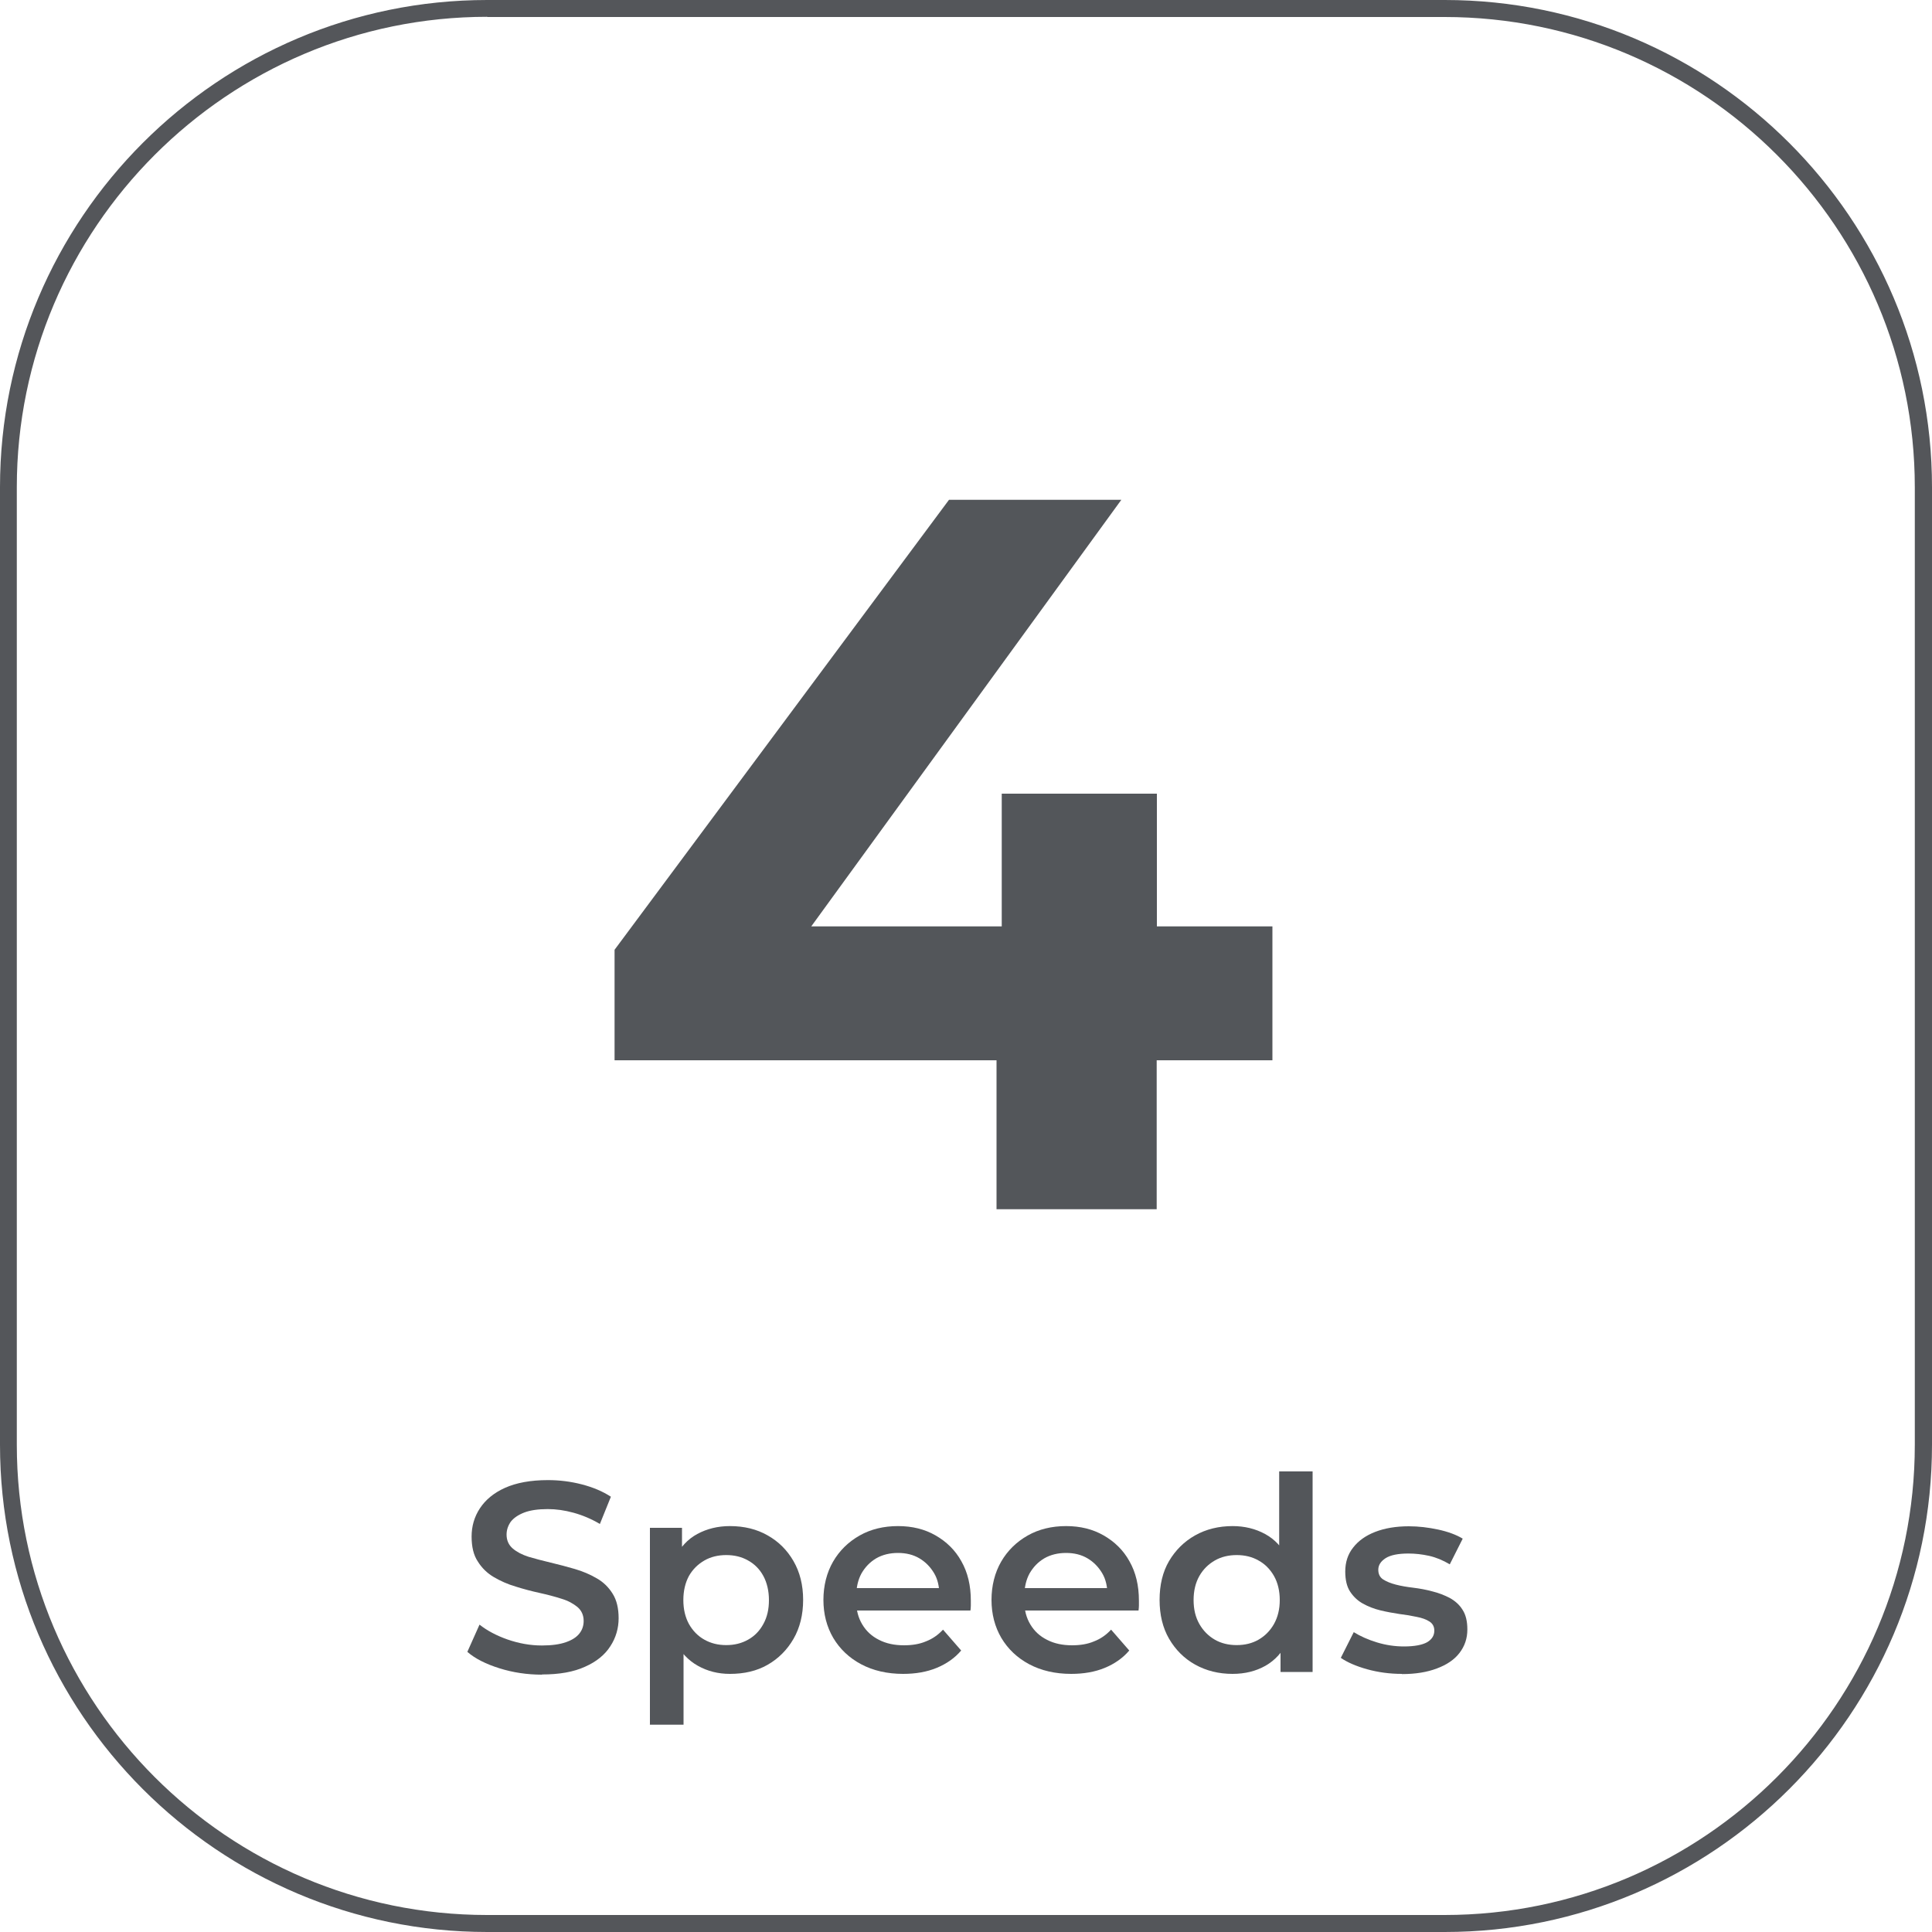
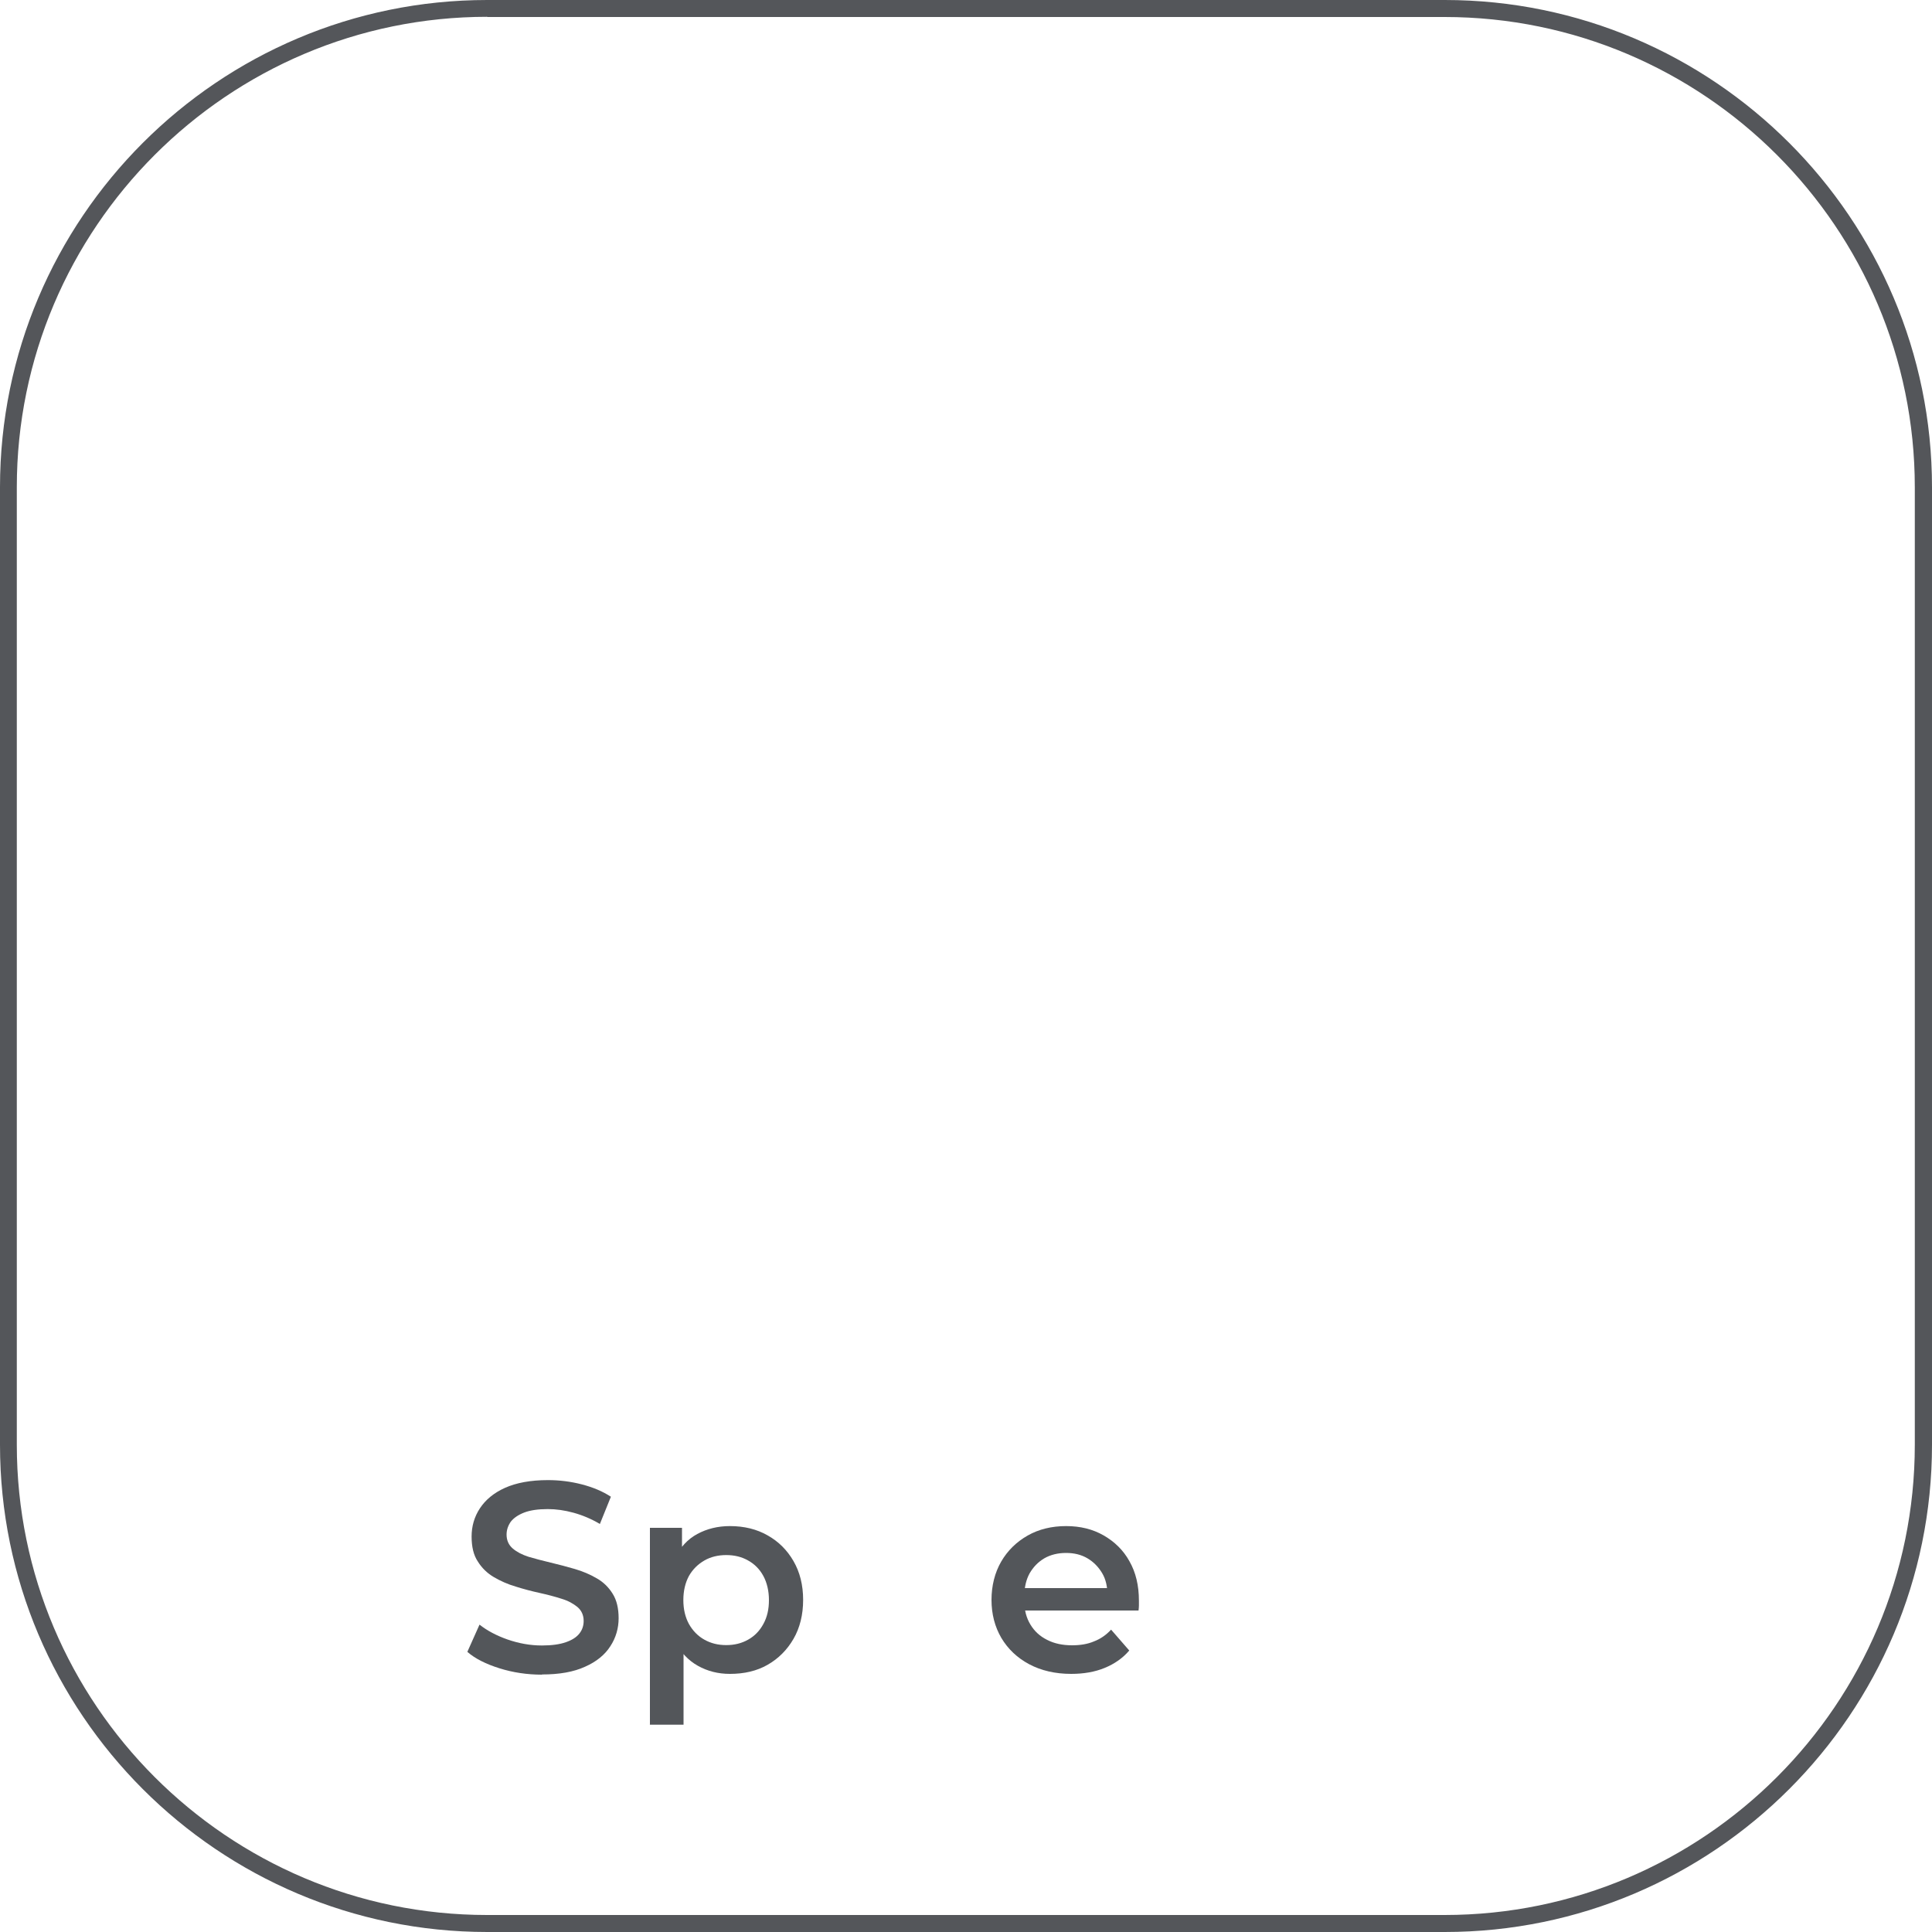
<svg xmlns="http://www.w3.org/2000/svg" id="Capa_2" viewBox="0 0 100 100">
  <defs>
    <style>
      .cls-1 {
        fill: #53565a;
      }

      .cls-2 {
        fill: #54565a;
      }
    </style>
  </defs>
  <g id="AVC-630">
    <g>
-       <path class="cls-1" d="M65.85,54.88h-5.98v7.71h-8.29v-7.71h-19.77v-5.72l17.31-23.29h8.92l-16.05,22.08h9.86v-6.87h8.03v6.87h5.98v6.93Z" />
      <path class="cls-2" d="M74.78,100H25.22c-13.91,0-25.22-11.31-25.22-25.22V25.22C0,11.31,11.31,0,25.22,0h49.56c13.91,0,25.22,11.31,25.22,25.22v49.56c0,13.91-11.31,25.22-25.22,25.22ZM25.22.87C11.8.87.87,11.8.87,25.22v49.56c0,13.42,10.92,24.34,24.34,24.34h49.56c13.42,0,24.34-10.92,24.34-24.34V25.22c0-13.42-10.92-24.34-24.34-24.34H25.22Z" />
      <g>
        <path class="cls-1" d="M28.05,86.68c-.76,0-1.5-.11-2.2-.33-.7-.22-1.26-.5-1.66-.85l.63-1.41c.39.31.88.57,1.45.77.58.2,1.17.31,1.78.31.51,0,.93-.06,1.24-.17.32-.11.55-.26.7-.45.15-.19.22-.41.22-.65,0-.3-.11-.54-.32-.72-.22-.18-.49-.33-.83-.43-.34-.11-.72-.21-1.13-.3-.41-.09-.83-.2-1.24-.33-.41-.12-.79-.29-1.13-.49-.34-.2-.62-.47-.83-.81-.22-.33-.32-.76-.32-1.29s.14-1.02.43-1.46c.29-.44.72-.8,1.3-1.06.58-.26,1.32-.4,2.22-.4.59,0,1.17.07,1.75.22.58.15,1.08.36,1.51.64l-.57,1.41c-.44-.26-.89-.45-1.36-.58s-.91-.19-1.34-.19c-.5,0-.91.06-1.22.18s-.54.28-.69.47c-.14.2-.22.42-.22.67,0,.3.11.54.32.72.21.18.48.32.82.43.34.1.72.2,1.14.3.42.1.84.21,1.25.33s.79.28,1.13.48c.34.19.62.46.83.8.21.33.31.76.31,1.27s-.14,1.01-.43,1.45c-.28.44-.72.8-1.31,1.06-.59.27-1.33.4-2.22.4Z" />
        <path class="cls-1" d="M33.64,89.26v-10.18h1.66v1.76l-.06,1.99.14,1.99v4.45h-1.75ZM37.78,86.64c-.61,0-1.16-.14-1.66-.42-.5-.28-.89-.7-1.19-1.27-.3-.56-.44-1.28-.44-2.15s.14-1.59.43-2.15c.29-.56.67-.98,1.17-1.25.5-.27,1.06-.41,1.69-.41.74,0,1.39.16,1.95.48.57.32,1.01.76,1.34,1.33s.5,1.24.5,2.01-.17,1.45-.5,2.02c-.33.57-.78,1.02-1.34,1.34-.56.32-1.21.47-1.95.47ZM37.59,85.15c.42,0,.79-.09,1.13-.28s.6-.46.79-.81c.2-.36.29-.77.29-1.24s-.1-.9-.29-1.25c-.19-.35-.46-.62-.79-.8-.33-.19-.71-.28-1.13-.28s-.8.09-1.13.28c-.33.19-.6.45-.8.8-.19.35-.29.77-.29,1.25s.1.89.29,1.24c.2.35.46.62.8.81.34.19.71.28,1.13.28Z" />
-         <path class="cls-1" d="M46.75,86.64c-.83,0-1.56-.17-2.18-.5-.62-.33-1.1-.79-1.44-1.36-.34-.58-.51-1.24-.51-1.97s.17-1.41.5-1.98c.33-.57.79-1.02,1.37-1.35s1.25-.49,1.99-.49,1.38.16,1.94.48,1.02.76,1.34,1.34c.33.58.49,1.26.49,2.04,0,.08,0,.16,0,.25,0,.09-.01.18-.02.26h-6.23v-1.16h5.3l-.68.36c0-.43-.08-.81-.27-1.13s-.44-.58-.76-.77c-.32-.19-.69-.28-1.11-.28s-.8.09-1.13.28c-.32.19-.57.45-.76.78-.18.33-.27.72-.27,1.17v.28c0,.45.1.84.31,1.19s.49.61.87.8c.37.19.8.28,1.29.28.42,0,.8-.06,1.13-.2.34-.13.63-.33.89-.61l.94,1.08c-.33.39-.76.69-1.27.9-.51.21-1.09.31-1.74.31Z" />
        <path class="cls-1" d="M55.45,86.64c-.83,0-1.56-.17-2.18-.5-.62-.33-1.1-.79-1.44-1.36-.34-.58-.51-1.24-.51-1.97s.17-1.41.5-1.98c.33-.57.79-1.02,1.37-1.35s1.25-.49,1.99-.49,1.38.16,1.94.48,1.02.76,1.34,1.34c.33.58.49,1.26.49,2.04,0,.08,0,.16,0,.25,0,.09-.01.18-.02.26h-6.23v-1.16h5.3l-.68.36c0-.43-.08-.81-.27-1.13s-.44-.58-.76-.77c-.32-.19-.69-.28-1.11-.28s-.8.09-1.13.28c-.32.19-.57.45-.76.78-.18.33-.27.72-.27,1.17v.28c0,.45.1.84.31,1.19s.49.61.87.8c.37.19.8.28,1.29.28.42,0,.8-.06,1.13-.2.34-.13.63-.33.89-.61l.94,1.08c-.33.39-.76.69-1.27.9-.51.21-1.09.31-1.74.31Z" />
-         <path class="cls-1" d="M63.8,86.64c-.72,0-1.36-.16-1.94-.48-.57-.32-1.02-.77-1.35-1.34-.33-.57-.49-1.24-.49-2.01s.16-1.45.49-2.01.78-1.01,1.35-1.33c.57-.32,1.22-.48,1.94-.48.62,0,1.19.14,1.68.41.5.27.89.69,1.17,1.25.29.56.43,1.28.43,2.15s-.14,1.58-.42,2.15c-.28.57-.67.99-1.16,1.27-.5.28-1.06.42-1.71.42ZM64.01,85.15c.42,0,.8-.09,1.13-.28.33-.19.6-.46.8-.81.2-.36.3-.77.3-1.24s-.1-.9-.3-1.25c-.2-.35-.47-.62-.8-.8-.33-.19-.71-.28-1.13-.28s-.8.09-1.13.28c-.33.19-.6.45-.8.8-.2.35-.3.77-.3,1.25s.1.89.3,1.24c.2.35.47.62.8.81.33.19.71.28,1.13.28ZM66.28,86.54v-1.76l.07-1.99-.14-1.99v-4.64h1.73v10.38h-1.66Z" />
-         <path class="cls-1" d="M72.56,86.64c-.62,0-1.22-.08-1.8-.24-.57-.16-1.03-.36-1.36-.59l.67-1.33c.34.21.74.39,1.2.53s.93.21,1.4.21c.55,0,.95-.08,1.2-.22.25-.15.37-.35.37-.6,0-.2-.08-.36-.25-.47s-.39-.19-.66-.24c-.27-.06-.57-.11-.9-.15-.33-.05-.66-.11-.99-.19s-.63-.2-.9-.35c-.27-.15-.49-.36-.66-.62-.17-.26-.25-.61-.25-1.04,0-.47.13-.89.41-1.24.27-.35.65-.62,1.14-.81.49-.19,1.07-.29,1.74-.29.5,0,1.01.06,1.52.17.51.11.94.27,1.27.47l-.67,1.33c-.35-.21-.71-.36-1.07-.44-.36-.08-.72-.12-1.07-.12-.53,0-.93.08-1.18.24s-.38.36-.38.6c0,.22.08.39.25.5.17.11.39.2.66.27s.57.12.9.16.66.1.99.19c.33.08.63.2.9.34.27.15.5.35.66.61.17.26.25.6.25,1.02,0,.47-.14.87-.41,1.22s-.66.61-1.17.8c-.5.19-1.1.29-1.8.29Z" />
      </g>
    </g>
  </g>
</svg>